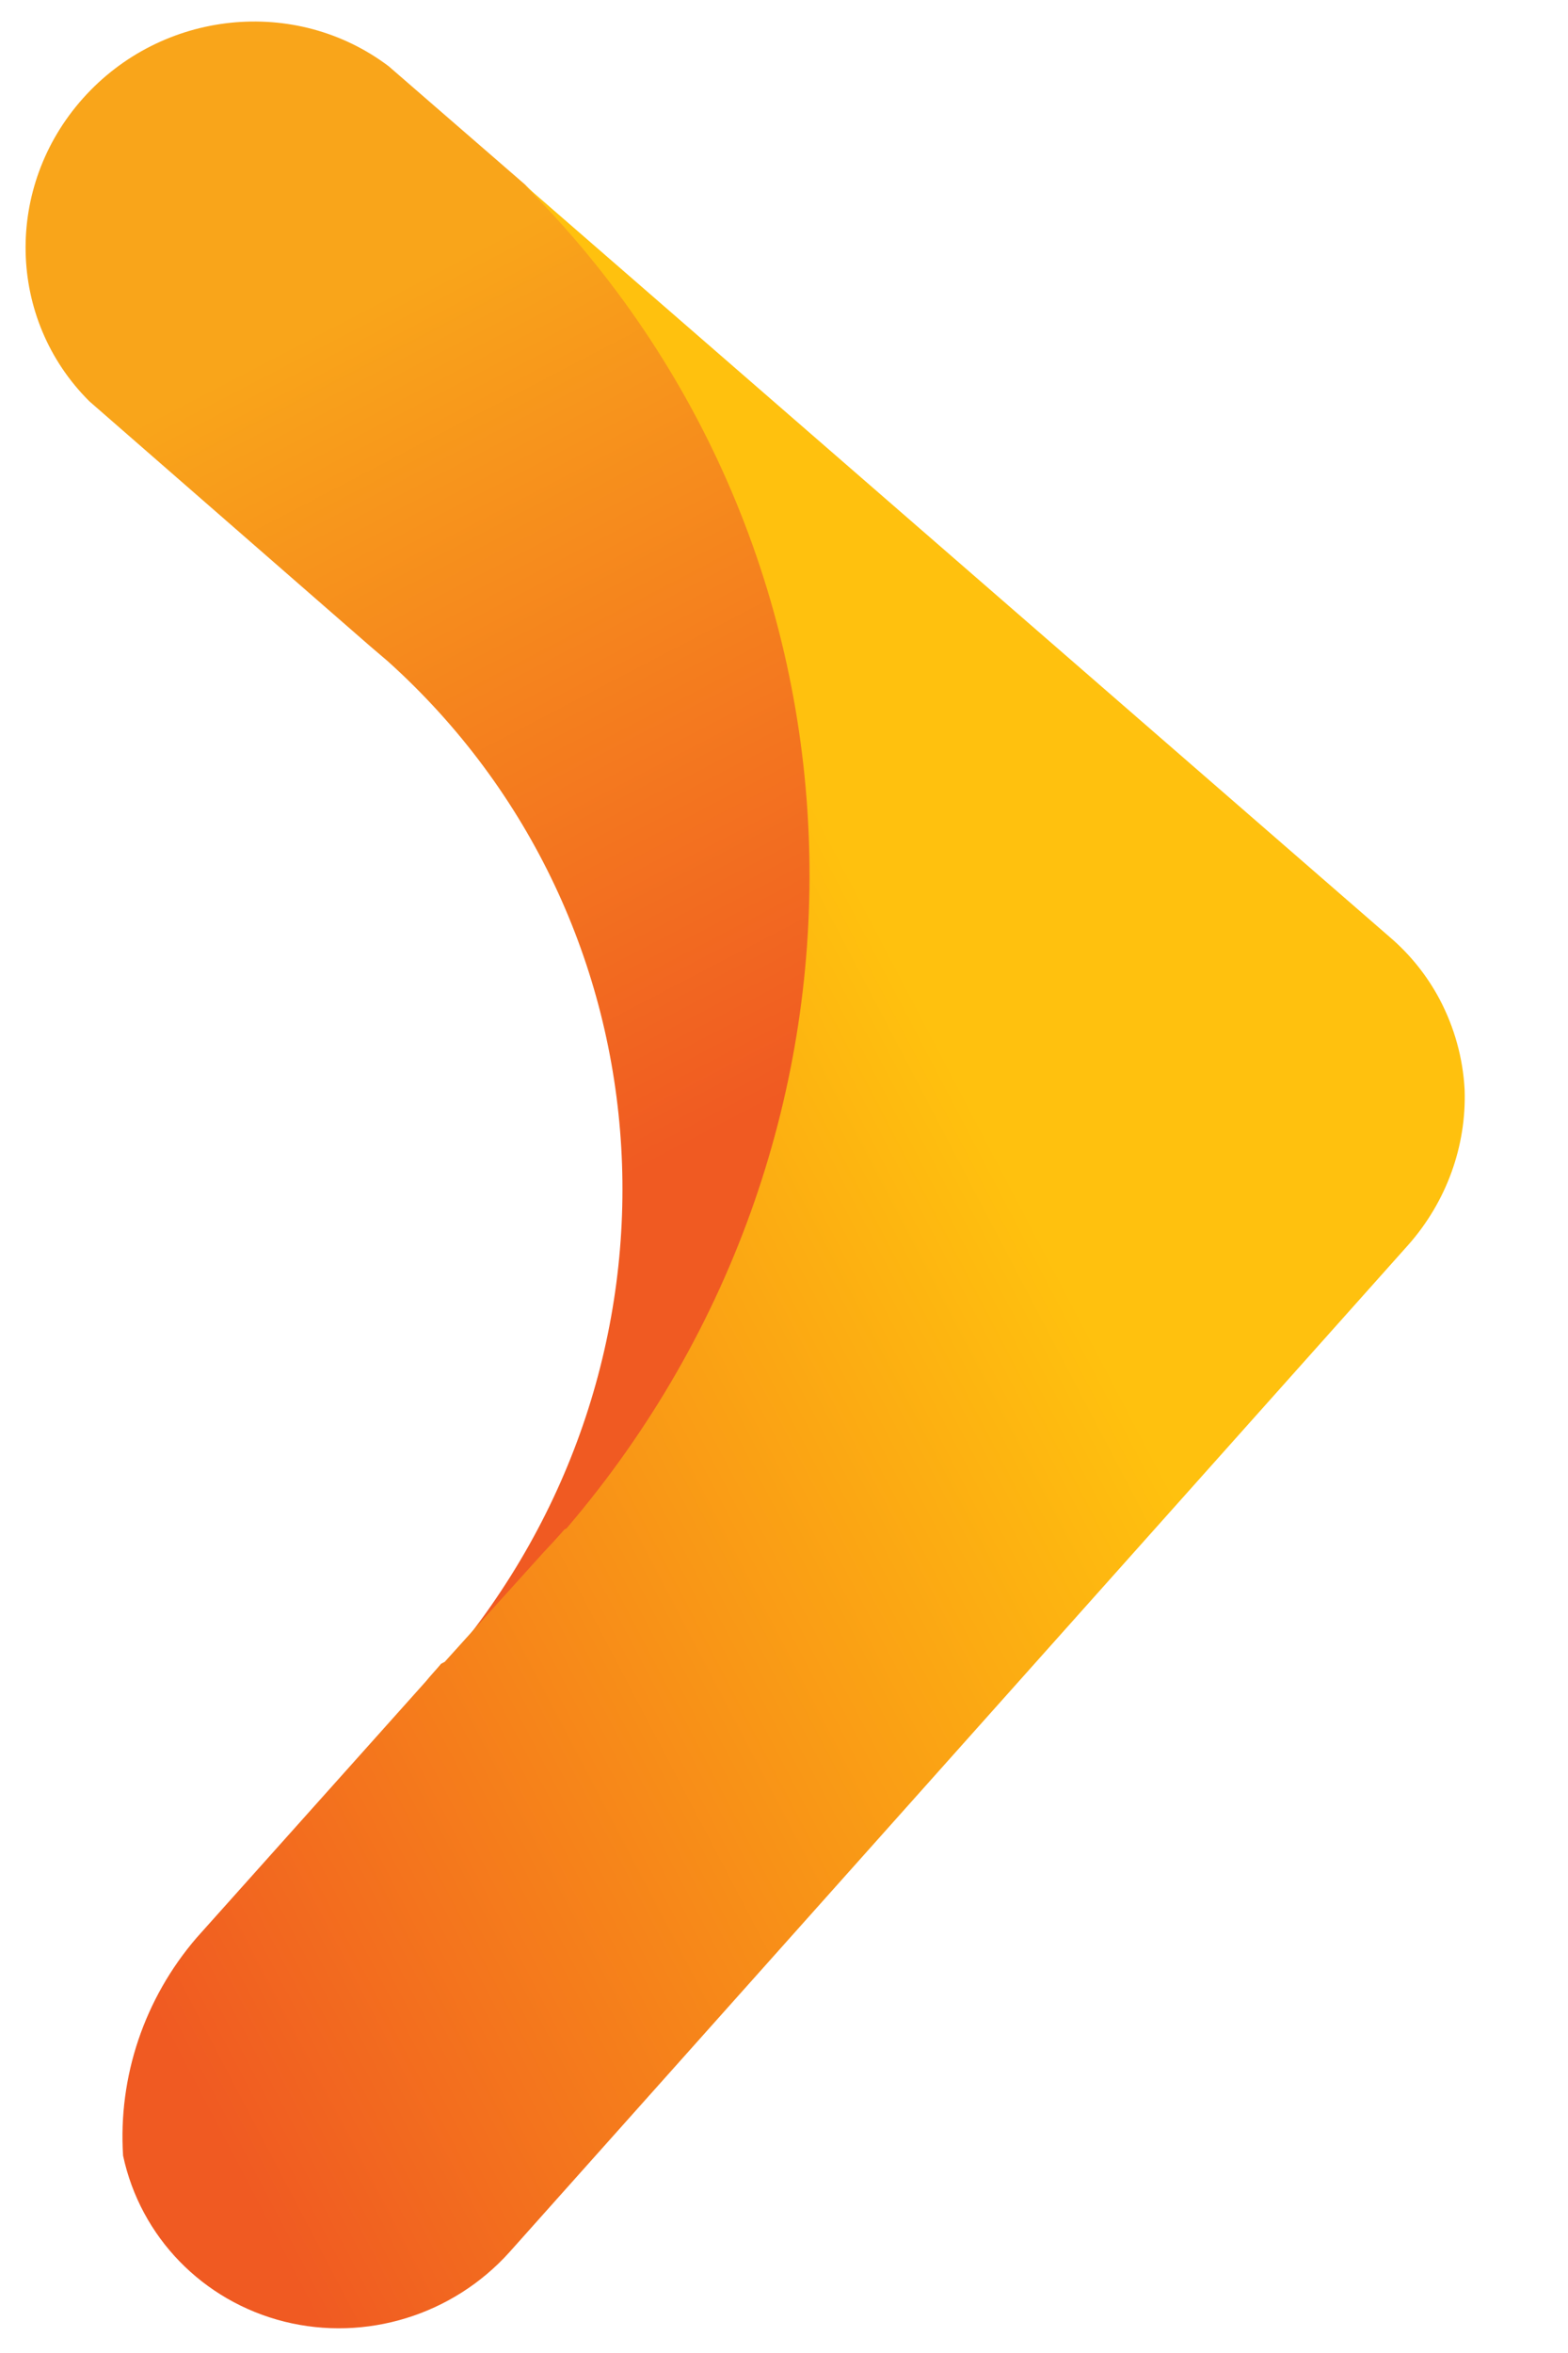
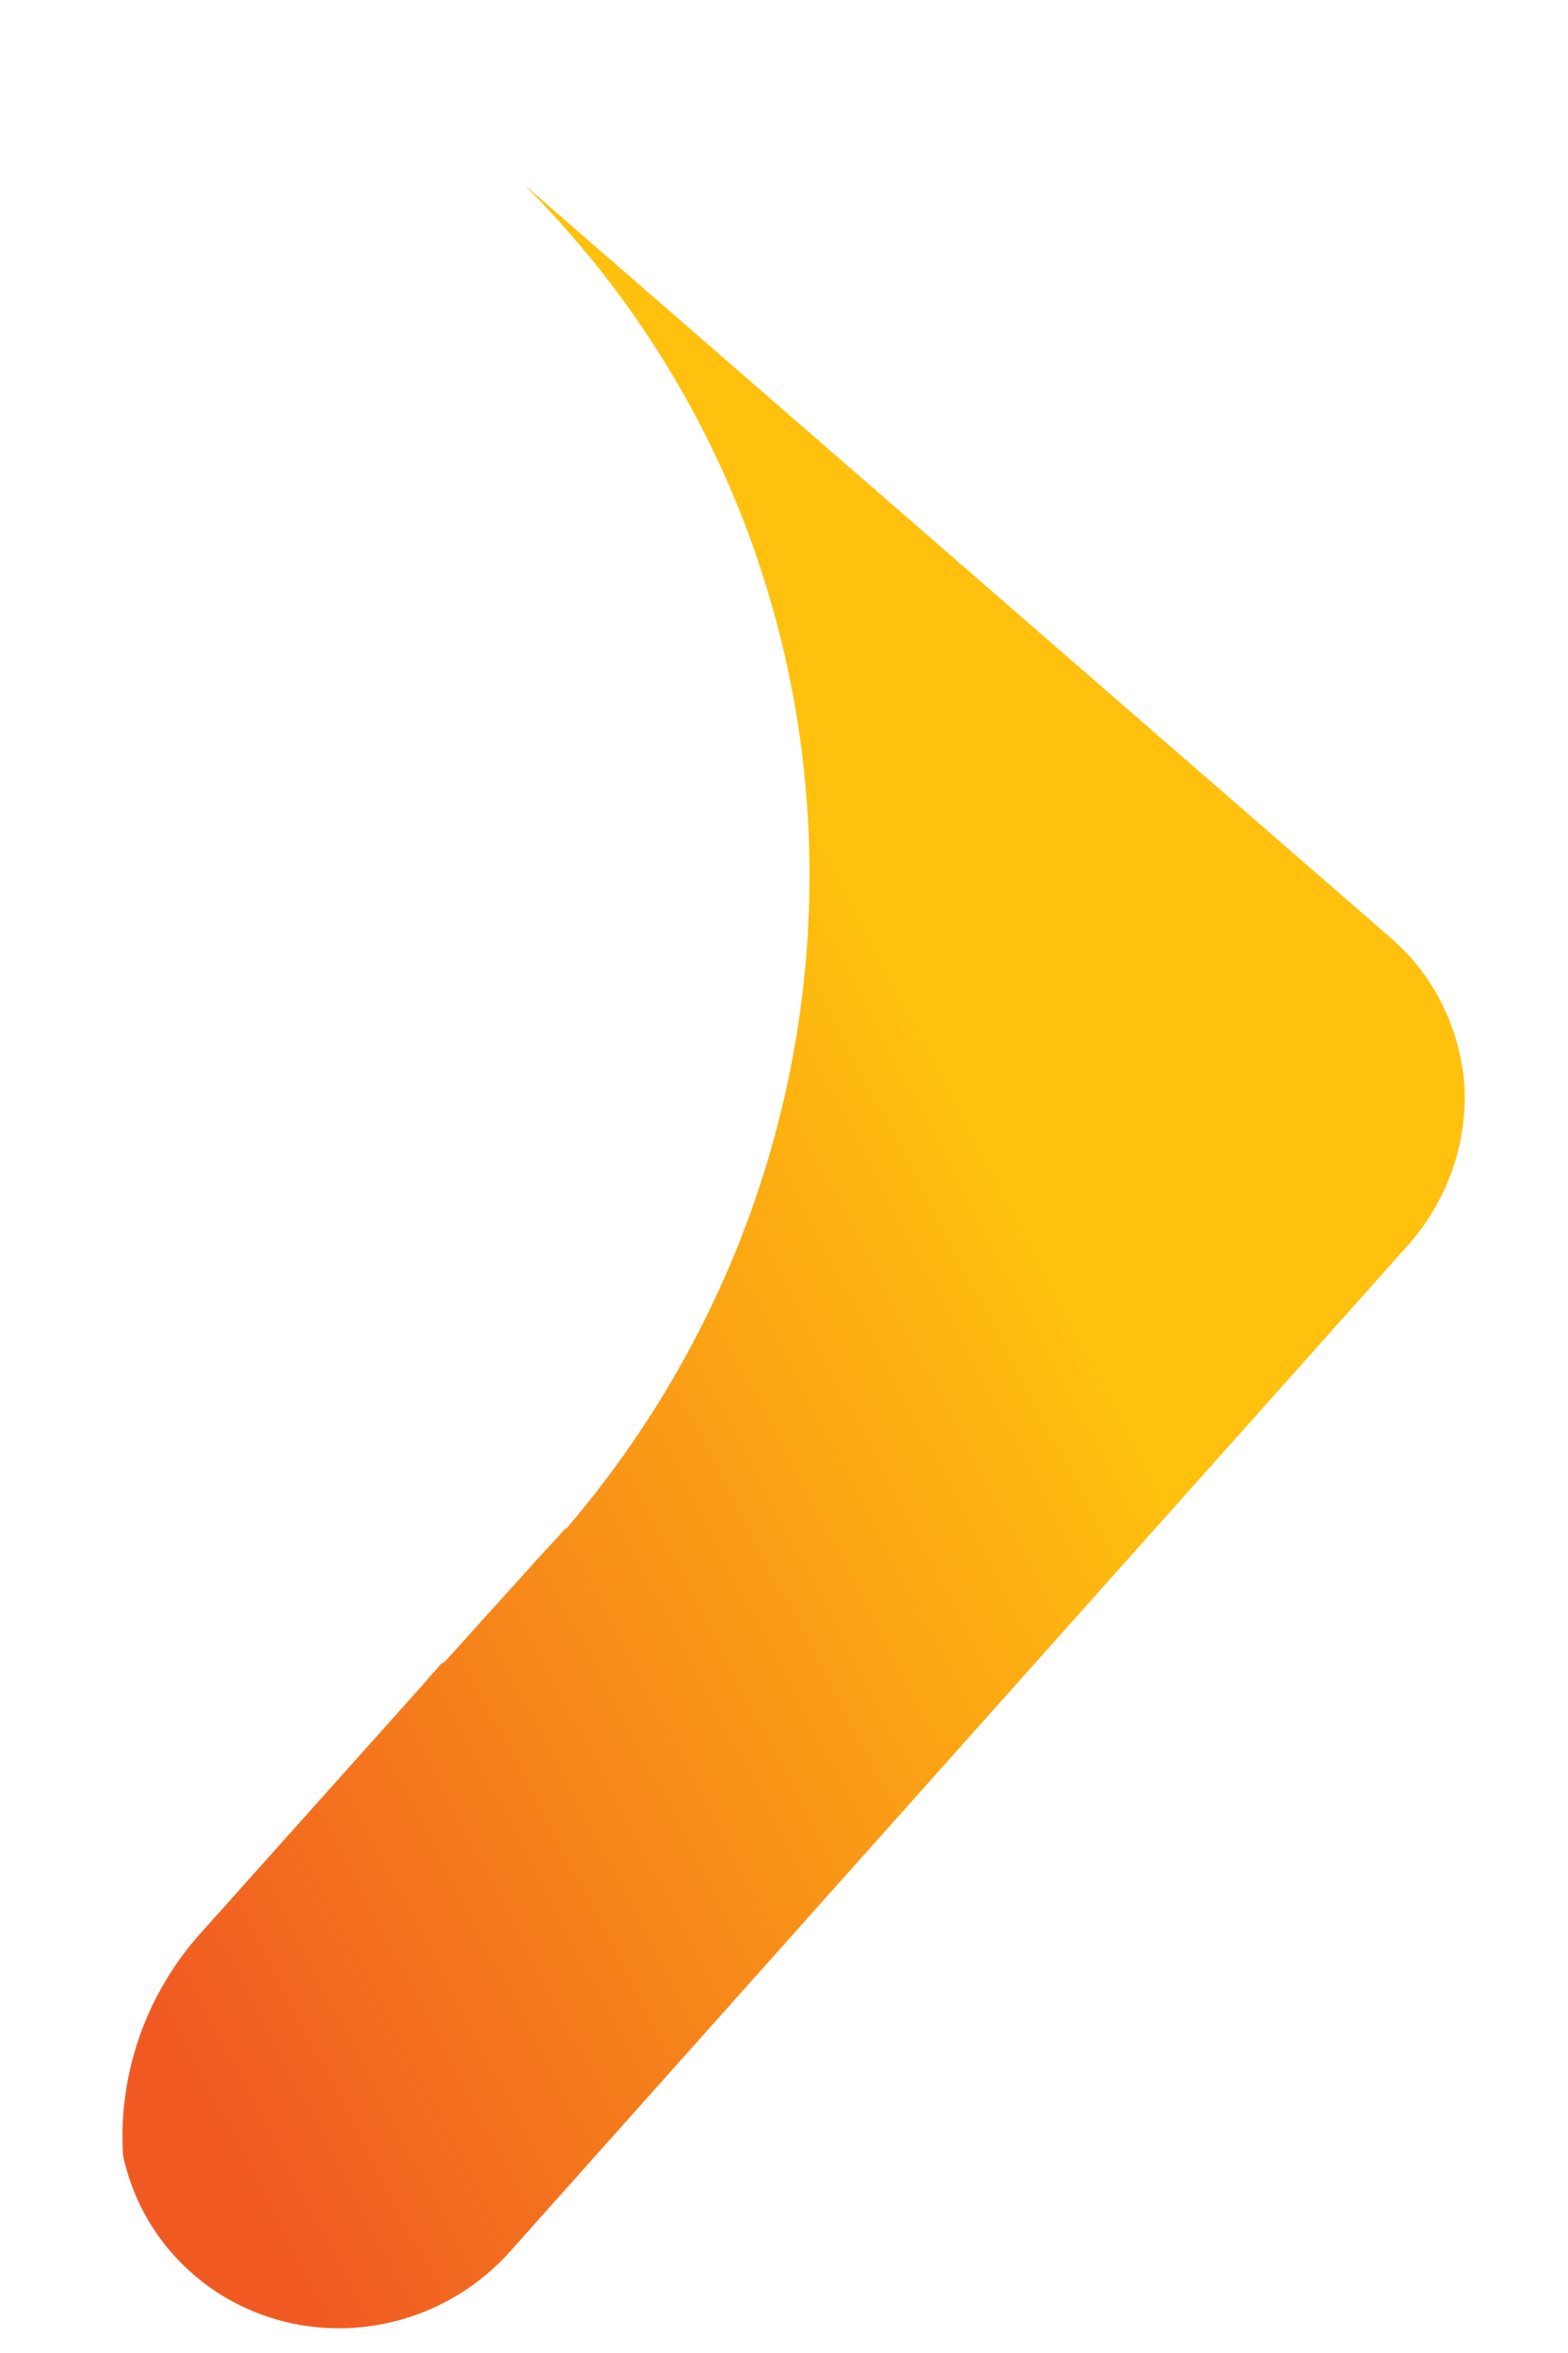
<svg xmlns="http://www.w3.org/2000/svg" width="14px" height="21px" viewBox="0 0 14 21" version="1.1">
  <title>Boomerang</title>
  <defs>
    <linearGradient x1="22.015%" y1="62.564%" x2="78.608%" y2="62.564%" id="linearGradient-1">
      <stop stop-color="#F9A51A" offset="0%" />
      <stop stop-color="#F05A22" offset="100%" />
    </linearGradient>
    <linearGradient x1="39.639%" y1="26.78%" x2="39.639%" y2="92.96%" id="linearGradient-2">
      <stop stop-color="#FFC10E" offset="0%" />
      <stop stop-color="#F05A22" offset="100%" />
    </linearGradient>
  </defs>
  <g id="Symbols" stroke="none" stroke-width="1" fill="none" fill-rule="evenodd">
    <g id="Boomerang" transform="translate(4.5, 9.5) rotate(82) translate(-4.5, -9.5) translate(-7, -1)" fill-rule="nonzero">
      <g id="Group" transform="translate(11.5, 10.5) rotate(-20) translate(-11.5, -10.5) translate(1.995, 2.851)">
-         <path d="M2.658,3.797 L1.155,4.376 L1.155,4.376 C0.211,4.816 -0.239,5.928 0.127,6.92 C0.493,7.913 1.549,8.446 2.542,8.139 L5.645,6.953 L5.84,6.876 L5.84,6.876 C9.098,5.689 12.692,7.339 13.986,10.616 L13.543,9.389 C13.512,9.298 13.481,9.208 13.446,9.117 L13.446,9.095 C12.098,5.663 8.843,3.414 5.224,3.412 C4.355,3.412 3.49,3.542 2.658,3.797" id="Mask" fill="url(#linearGradient-1)" />
        <g id="Path" transform="translate(2.655, 0)" fill="url(#linearGradient-2)">
          <path d="M9.563,0.131 L2.61376281e-15,3.804 C4.391,2.461 9.061,4.758 10.768,9.1 L10.768,9.122 C10.803,9.213 10.834,9.303 10.865,9.394 L11.309,10.619 L11.309,10.656 L11.309,10.656 C11.335,10.719 11.357,10.787 11.384,10.85 L12.443,13.731 C12.703,14.398 13.209,14.933 13.852,15.224 C14.567,15.428 15.333,15.205 15.836,14.648 C16.338,14.09 16.491,13.292 16.232,12.582 L16.232,12.582 L12.062,1.275 L12.062,1.275 C11.882,0.795 11.529,0.403 11.074,0.181 C10.818,0.062 10.54,0.001 10.258,1.01082276e-14 C10.021,-0 9.785,0.044 9.563,0.131" id="path-3" />
        </g>
      </g>
    </g>
  </g>
</svg>